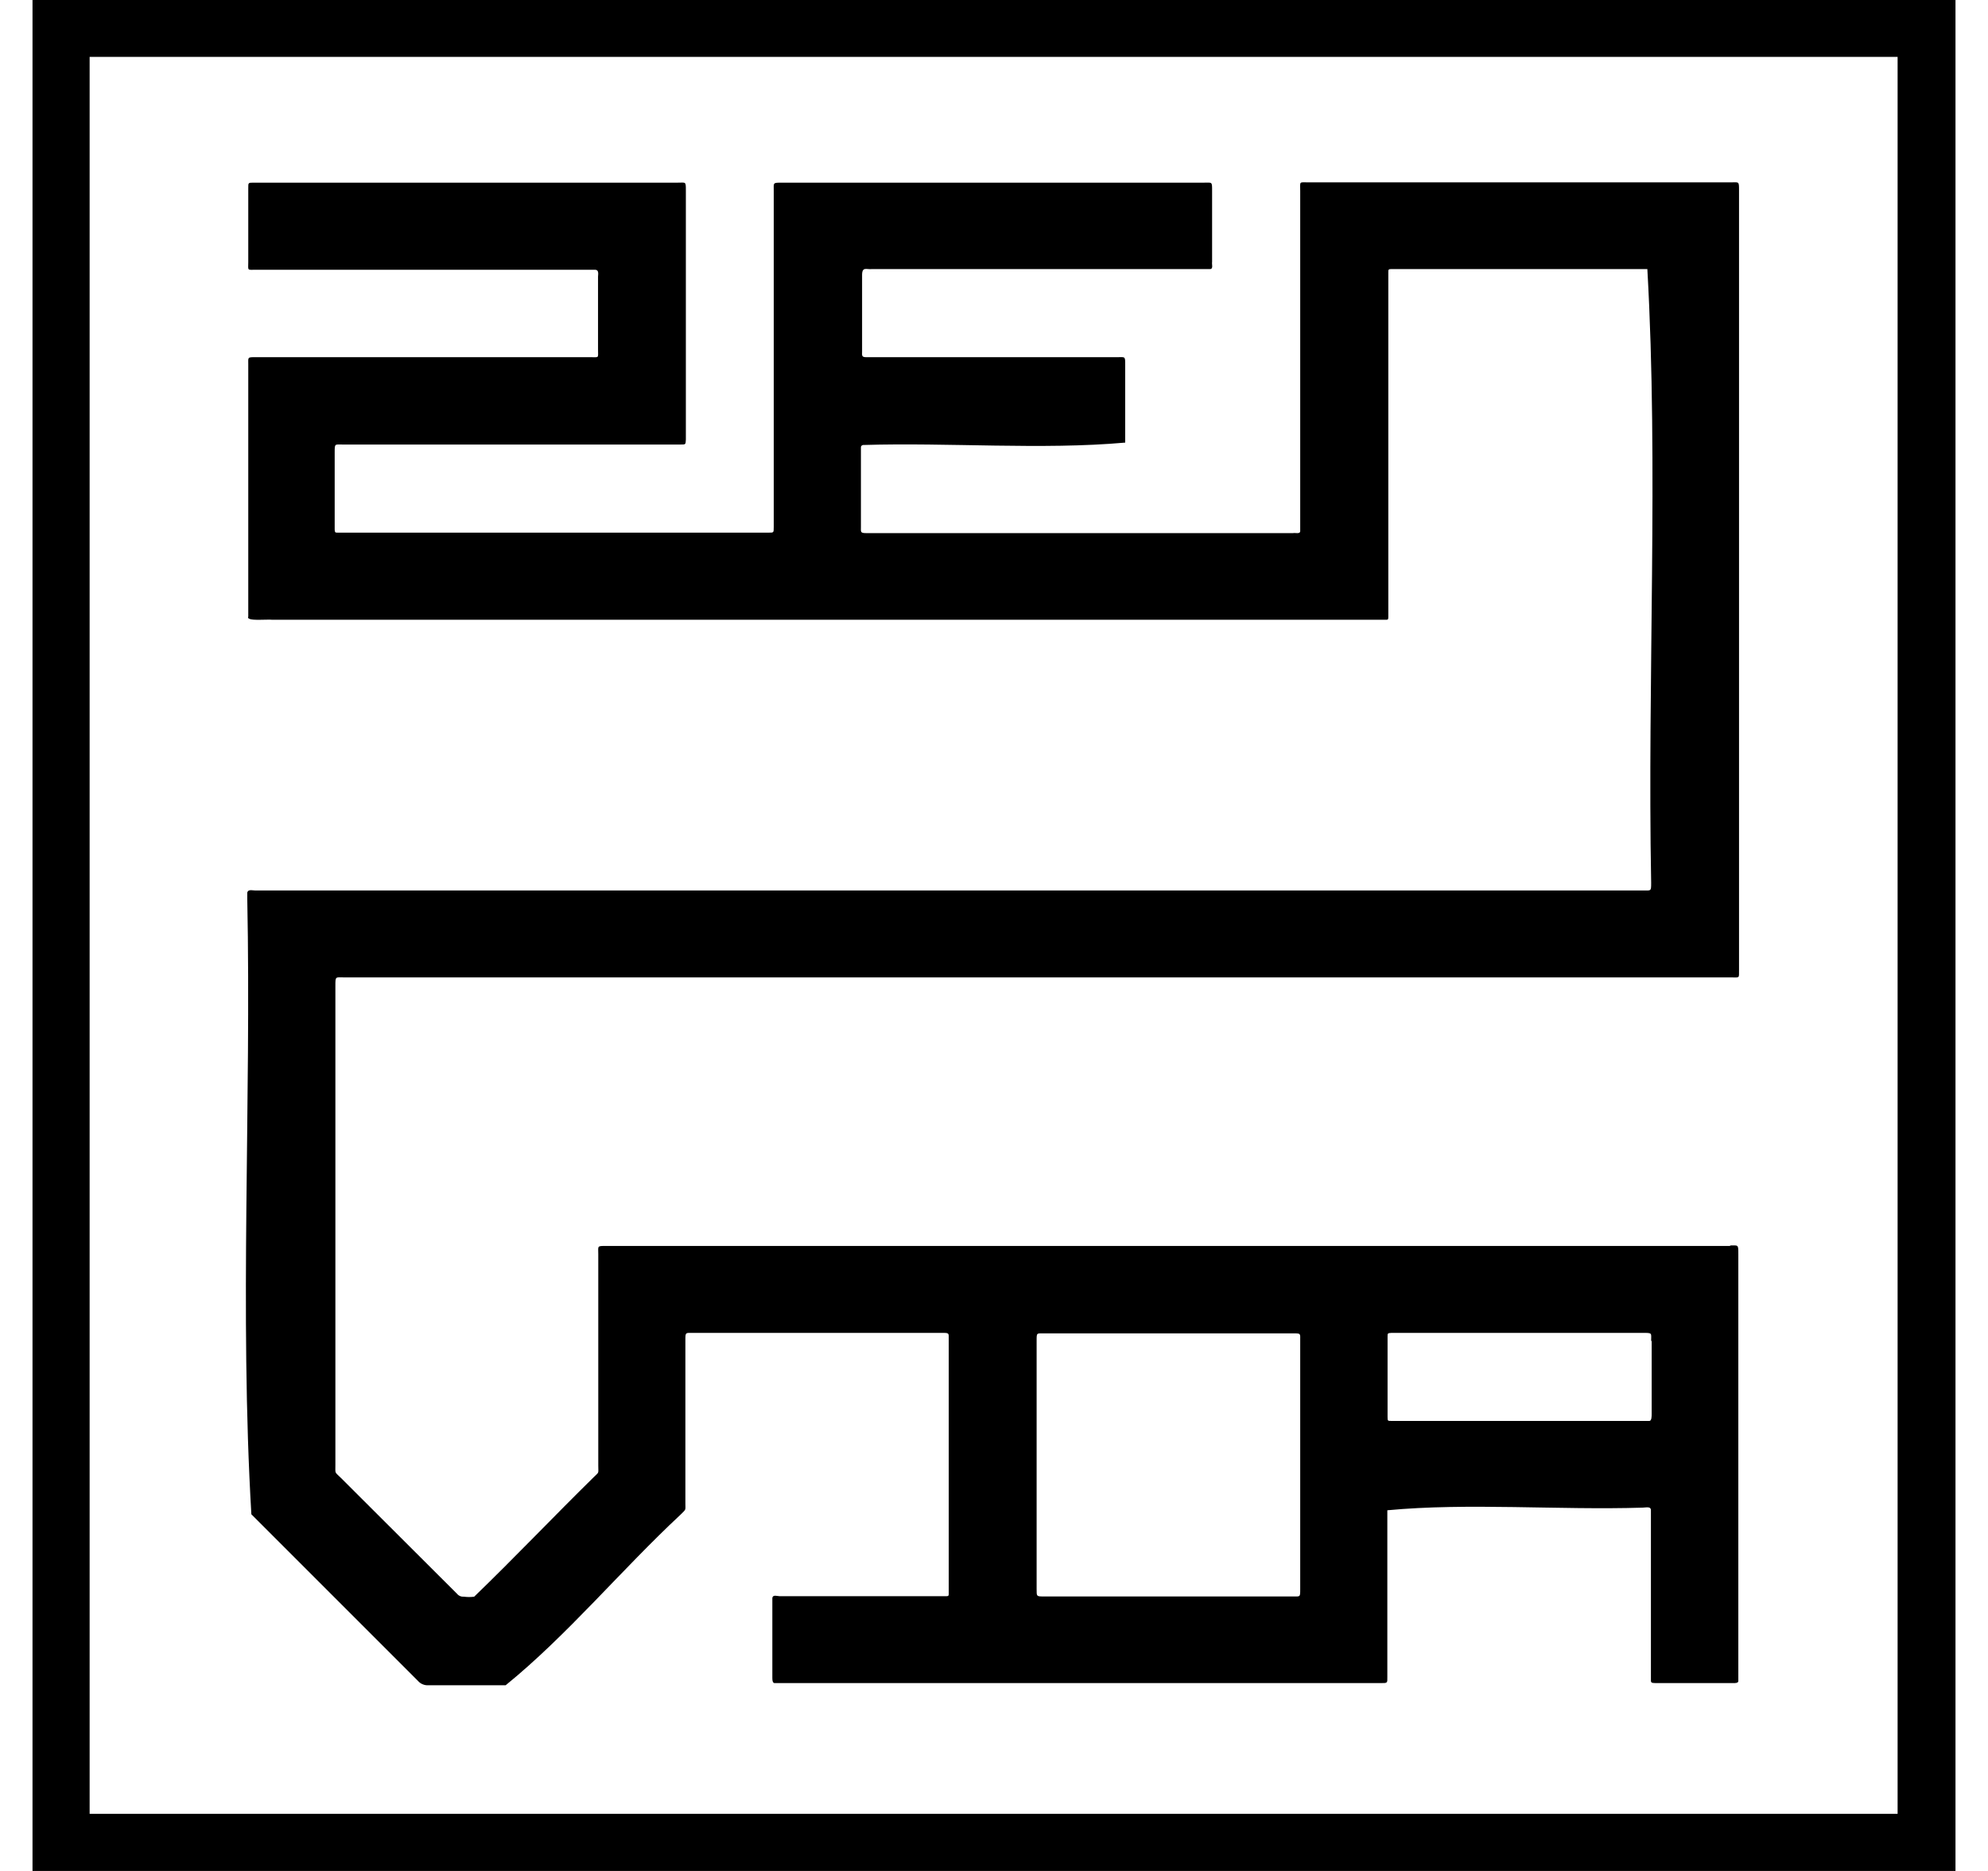
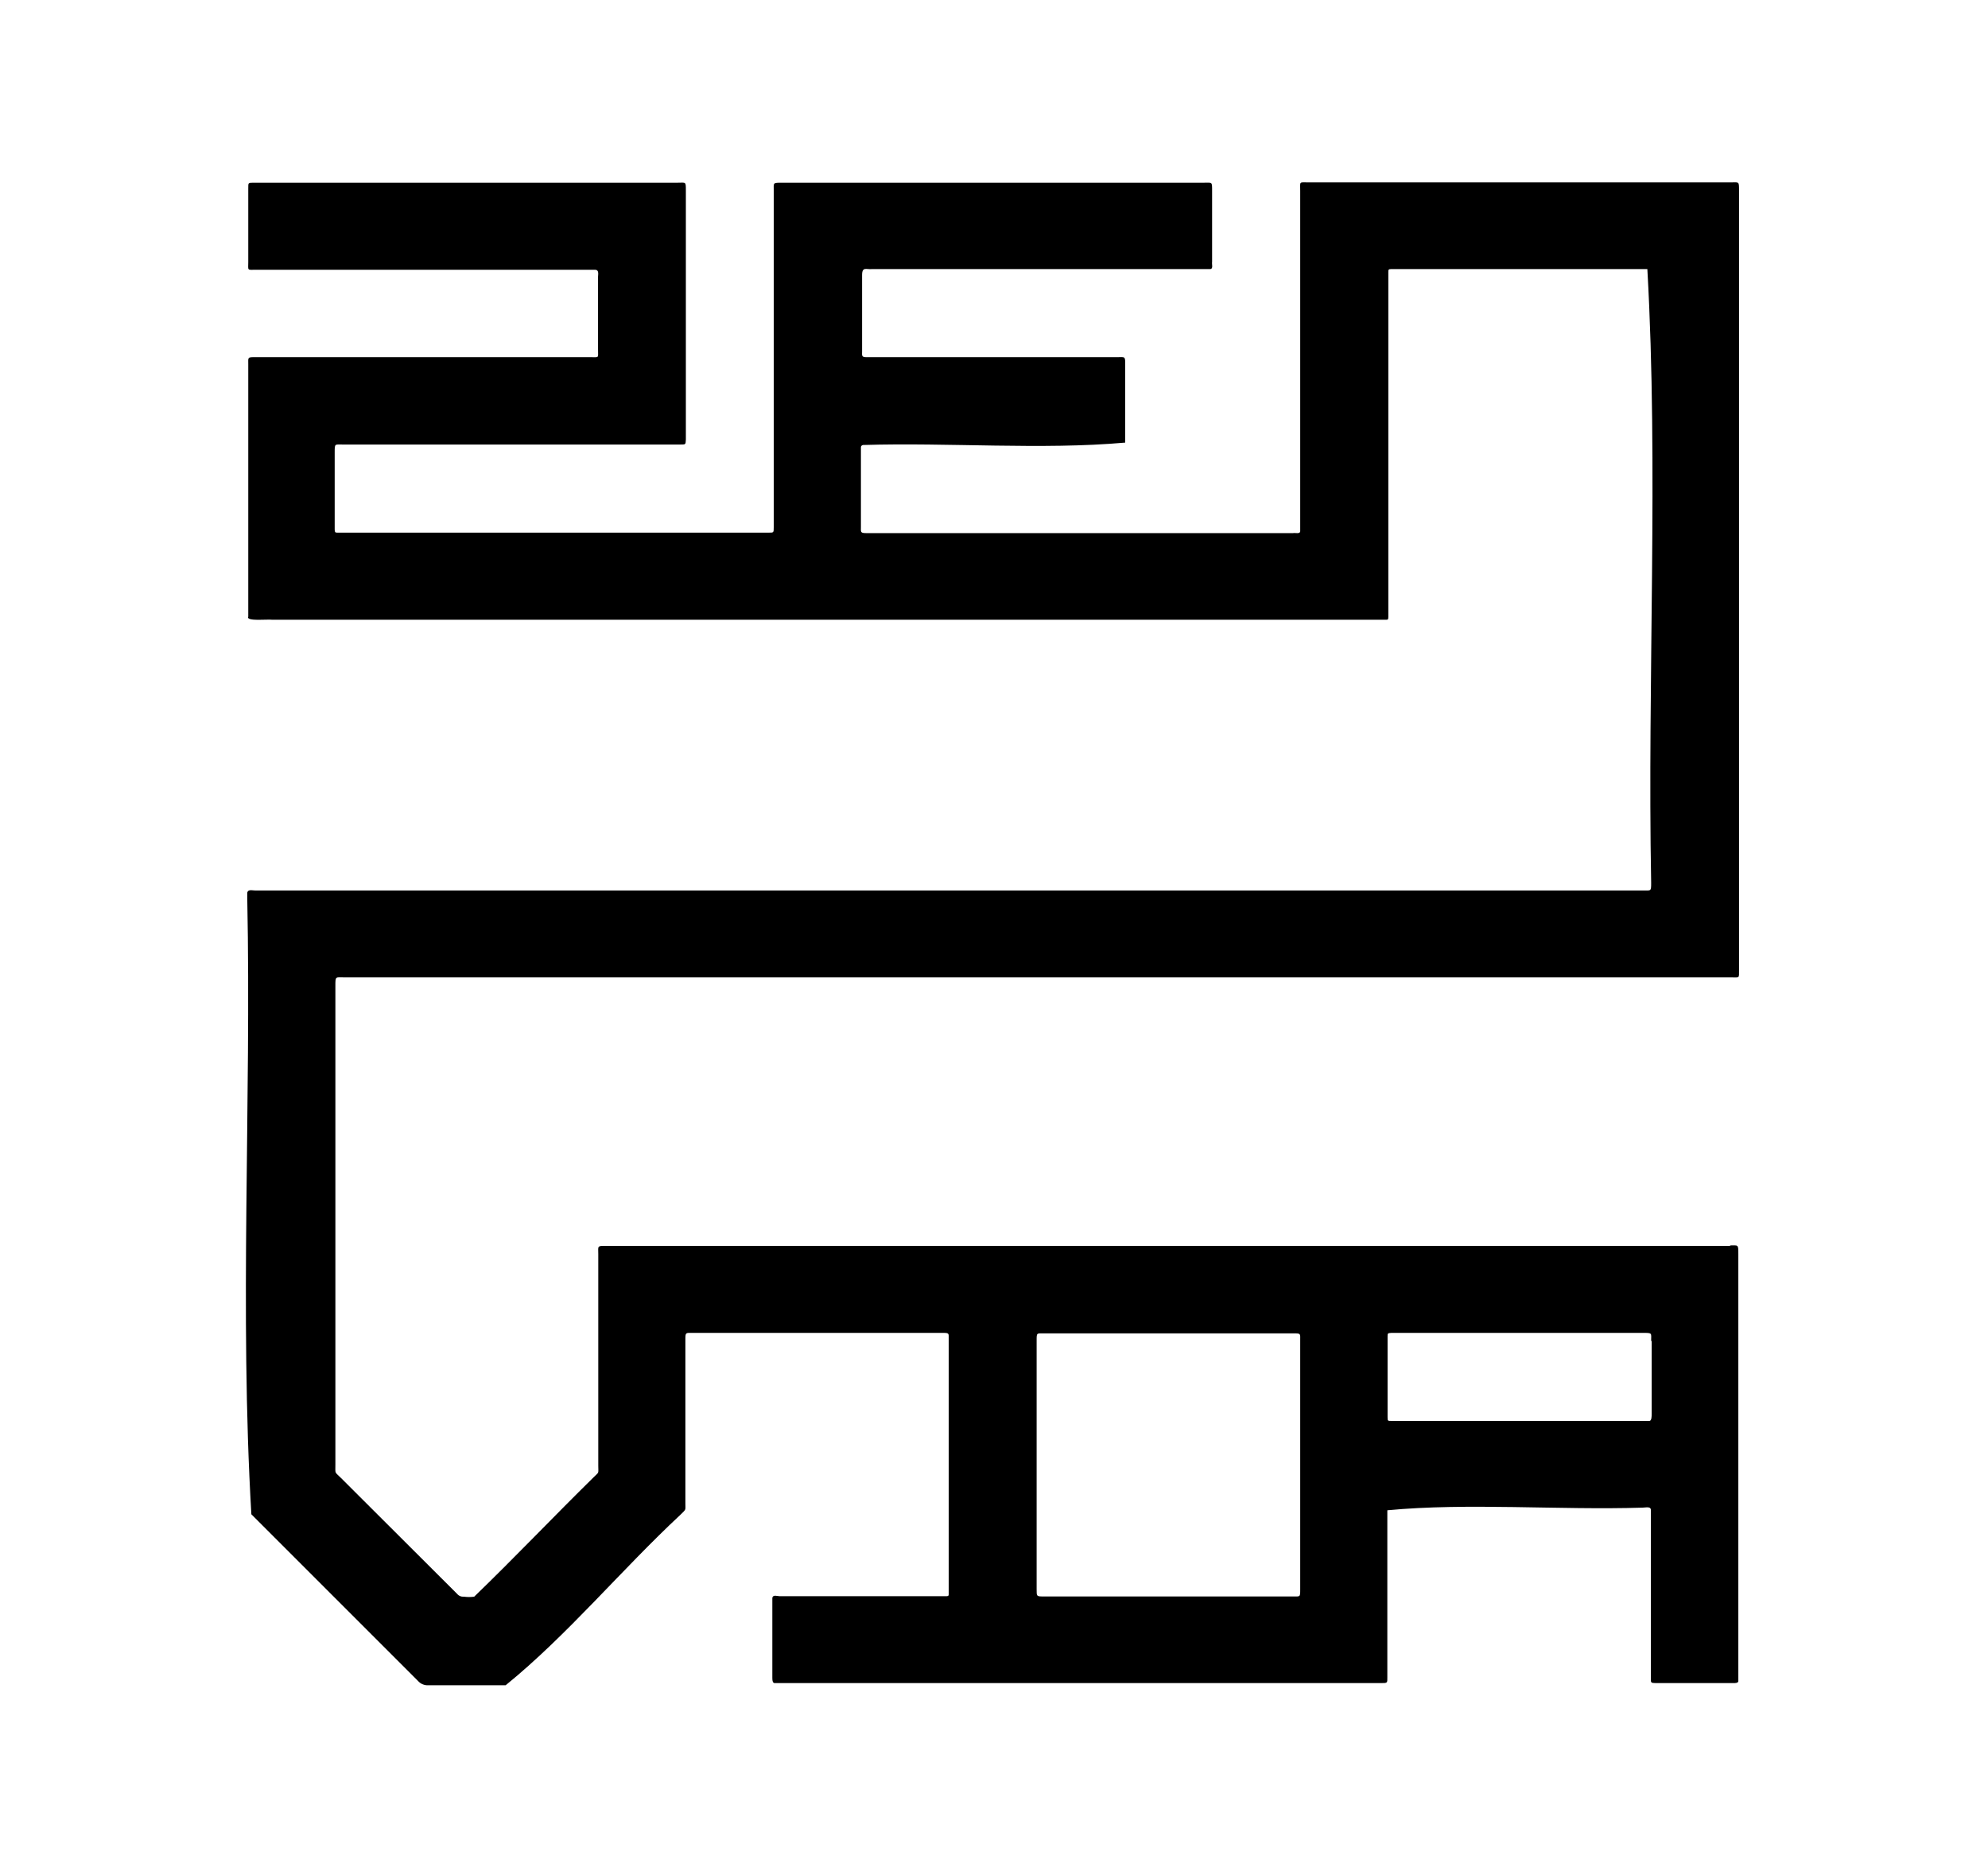
<svg xmlns="http://www.w3.org/2000/svg" width="34" height="32" viewBox="0 0 34 32" fill="none">
-   <path d="M0.556 32H33.444V0H0.556V32ZM32.454 31.023H1.533V0.973H32.454V31.023Z" fill="black" />
  <path d="M29.596 21.31H10.366C10.207 21.31 10.232 21.31 10.232 21.449C10.232 22.671 10.232 23.86 10.232 25.065C10.232 25.216 10.252 25.167 10.146 25.273C9.462 25.945 8.798 26.645 8.11 27.309C8.052 27.317 7.993 27.317 7.935 27.309C7.913 27.311 7.89 27.308 7.87 27.299C7.849 27.291 7.831 27.277 7.817 27.26L5.834 25.281C5.72 25.167 5.736 25.216 5.736 25.053V16.863C5.736 16.692 5.736 16.717 5.887 16.717H29.604C29.754 16.717 29.742 16.741 29.742 16.587V3.258C29.742 3.095 29.742 3.119 29.6 3.119H22.38C22.212 3.119 22.237 3.095 22.237 3.266C22.237 5.204 22.237 7.143 22.237 9.085C22.237 9.138 22.151 9.11 22.115 9.118H14.809C14.711 9.118 14.724 9.094 14.724 9.012C14.724 8.56 14.724 8.108 14.724 7.656C14.723 7.65 14.724 7.645 14.725 7.639C14.727 7.634 14.73 7.629 14.734 7.625C14.738 7.62 14.742 7.617 14.748 7.615C14.753 7.612 14.759 7.611 14.764 7.611C16.23 7.566 17.819 7.697 19.244 7.57V6.243C19.244 6.088 19.244 6.109 19.109 6.109H14.809C14.732 6.109 14.744 6.072 14.744 6.015V4.704C14.744 4.553 14.821 4.614 14.915 4.602H20.694C20.755 4.602 20.722 4.52 20.73 4.48V3.258C20.73 3.103 20.73 3.124 20.592 3.124H13.372C13.213 3.124 13.233 3.124 13.233 3.266V9.012C13.233 9.118 13.233 9.11 13.131 9.11H11.596C9.658 9.11 7.715 9.11 5.773 9.11C5.736 9.11 5.728 9.11 5.724 9.061V7.737C5.724 7.583 5.724 7.603 5.862 7.603H11.645C11.726 7.603 11.726 7.603 11.73 7.518V3.258C11.73 3.099 11.73 3.124 11.592 3.124H4.339C4.242 3.124 4.246 3.124 4.246 3.221V4.48C4.246 4.634 4.221 4.614 4.38 4.614H10.175C10.256 4.614 10.224 4.704 10.228 4.752C10.228 5.165 10.228 5.572 10.228 5.974C10.228 6.133 10.252 6.109 10.093 6.109H4.368C4.229 6.109 4.246 6.109 4.246 6.235C4.246 7.672 4.246 9.11 4.246 10.547C4.201 10.633 4.588 10.588 4.653 10.6C10.547 10.6 16.441 10.6 22.335 10.6H23.699C23.735 10.6 23.744 10.6 23.744 10.551C23.744 9.831 23.744 9.114 23.744 8.393C23.744 7.147 23.744 5.901 23.744 4.659C23.744 4.614 23.744 4.602 23.793 4.602H28.174C28.366 7.97 28.174 11.63 28.239 15.096C28.239 15.247 28.239 15.23 28.105 15.23H16.845C12.683 15.23 8.521 15.23 4.36 15.23C4.315 15.23 4.237 15.206 4.229 15.271V15.373C4.299 18.863 4.095 22.451 4.299 25.9L7.149 28.75C7.171 28.775 7.198 28.795 7.228 28.807C7.259 28.82 7.291 28.826 7.324 28.824H8.648C9.702 27.968 10.623 26.853 11.637 25.908C11.739 25.806 11.722 25.839 11.722 25.708V22.923C11.722 22.785 11.722 22.797 11.848 22.797C13.27 22.797 14.699 22.797 16.108 22.797C16.238 22.797 16.226 22.797 16.226 22.915V27.26C16.226 27.284 16.226 27.301 16.186 27.301H13.335C13.294 27.301 13.217 27.268 13.209 27.333C13.209 27.785 13.209 28.237 13.209 28.689C13.209 28.73 13.209 28.795 13.258 28.787H23.613C23.735 28.787 23.727 28.787 23.727 28.681C23.727 27.732 23.727 26.784 23.727 25.831C25.112 25.7 26.655 25.831 28.093 25.786C28.146 25.786 28.239 25.757 28.235 25.835C28.235 26.808 28.235 27.777 28.235 28.75C28.235 28.795 28.292 28.783 28.325 28.787H29.648C29.677 28.787 29.726 28.787 29.73 28.755C29.73 26.311 29.73 23.868 29.73 21.449C29.73 21.278 29.73 21.302 29.583 21.302M22.237 25.049V27.183C22.237 27.321 22.237 27.305 22.111 27.305H17.851C17.725 27.305 17.729 27.305 17.729 27.178V22.927C17.729 22.793 17.729 22.805 17.855 22.805C19.272 22.805 20.706 22.805 22.111 22.805C22.253 22.805 22.237 22.805 22.237 22.931V25.057M28.248 22.935V24.181C28.248 24.222 28.248 24.299 28.211 24.303H23.793C23.735 24.303 23.731 24.303 23.731 24.238C23.731 23.782 23.731 23.322 23.731 22.862C23.731 22.805 23.731 22.801 23.797 22.797H28.097C28.264 22.797 28.239 22.797 28.239 22.935" fill="black" />
</svg>